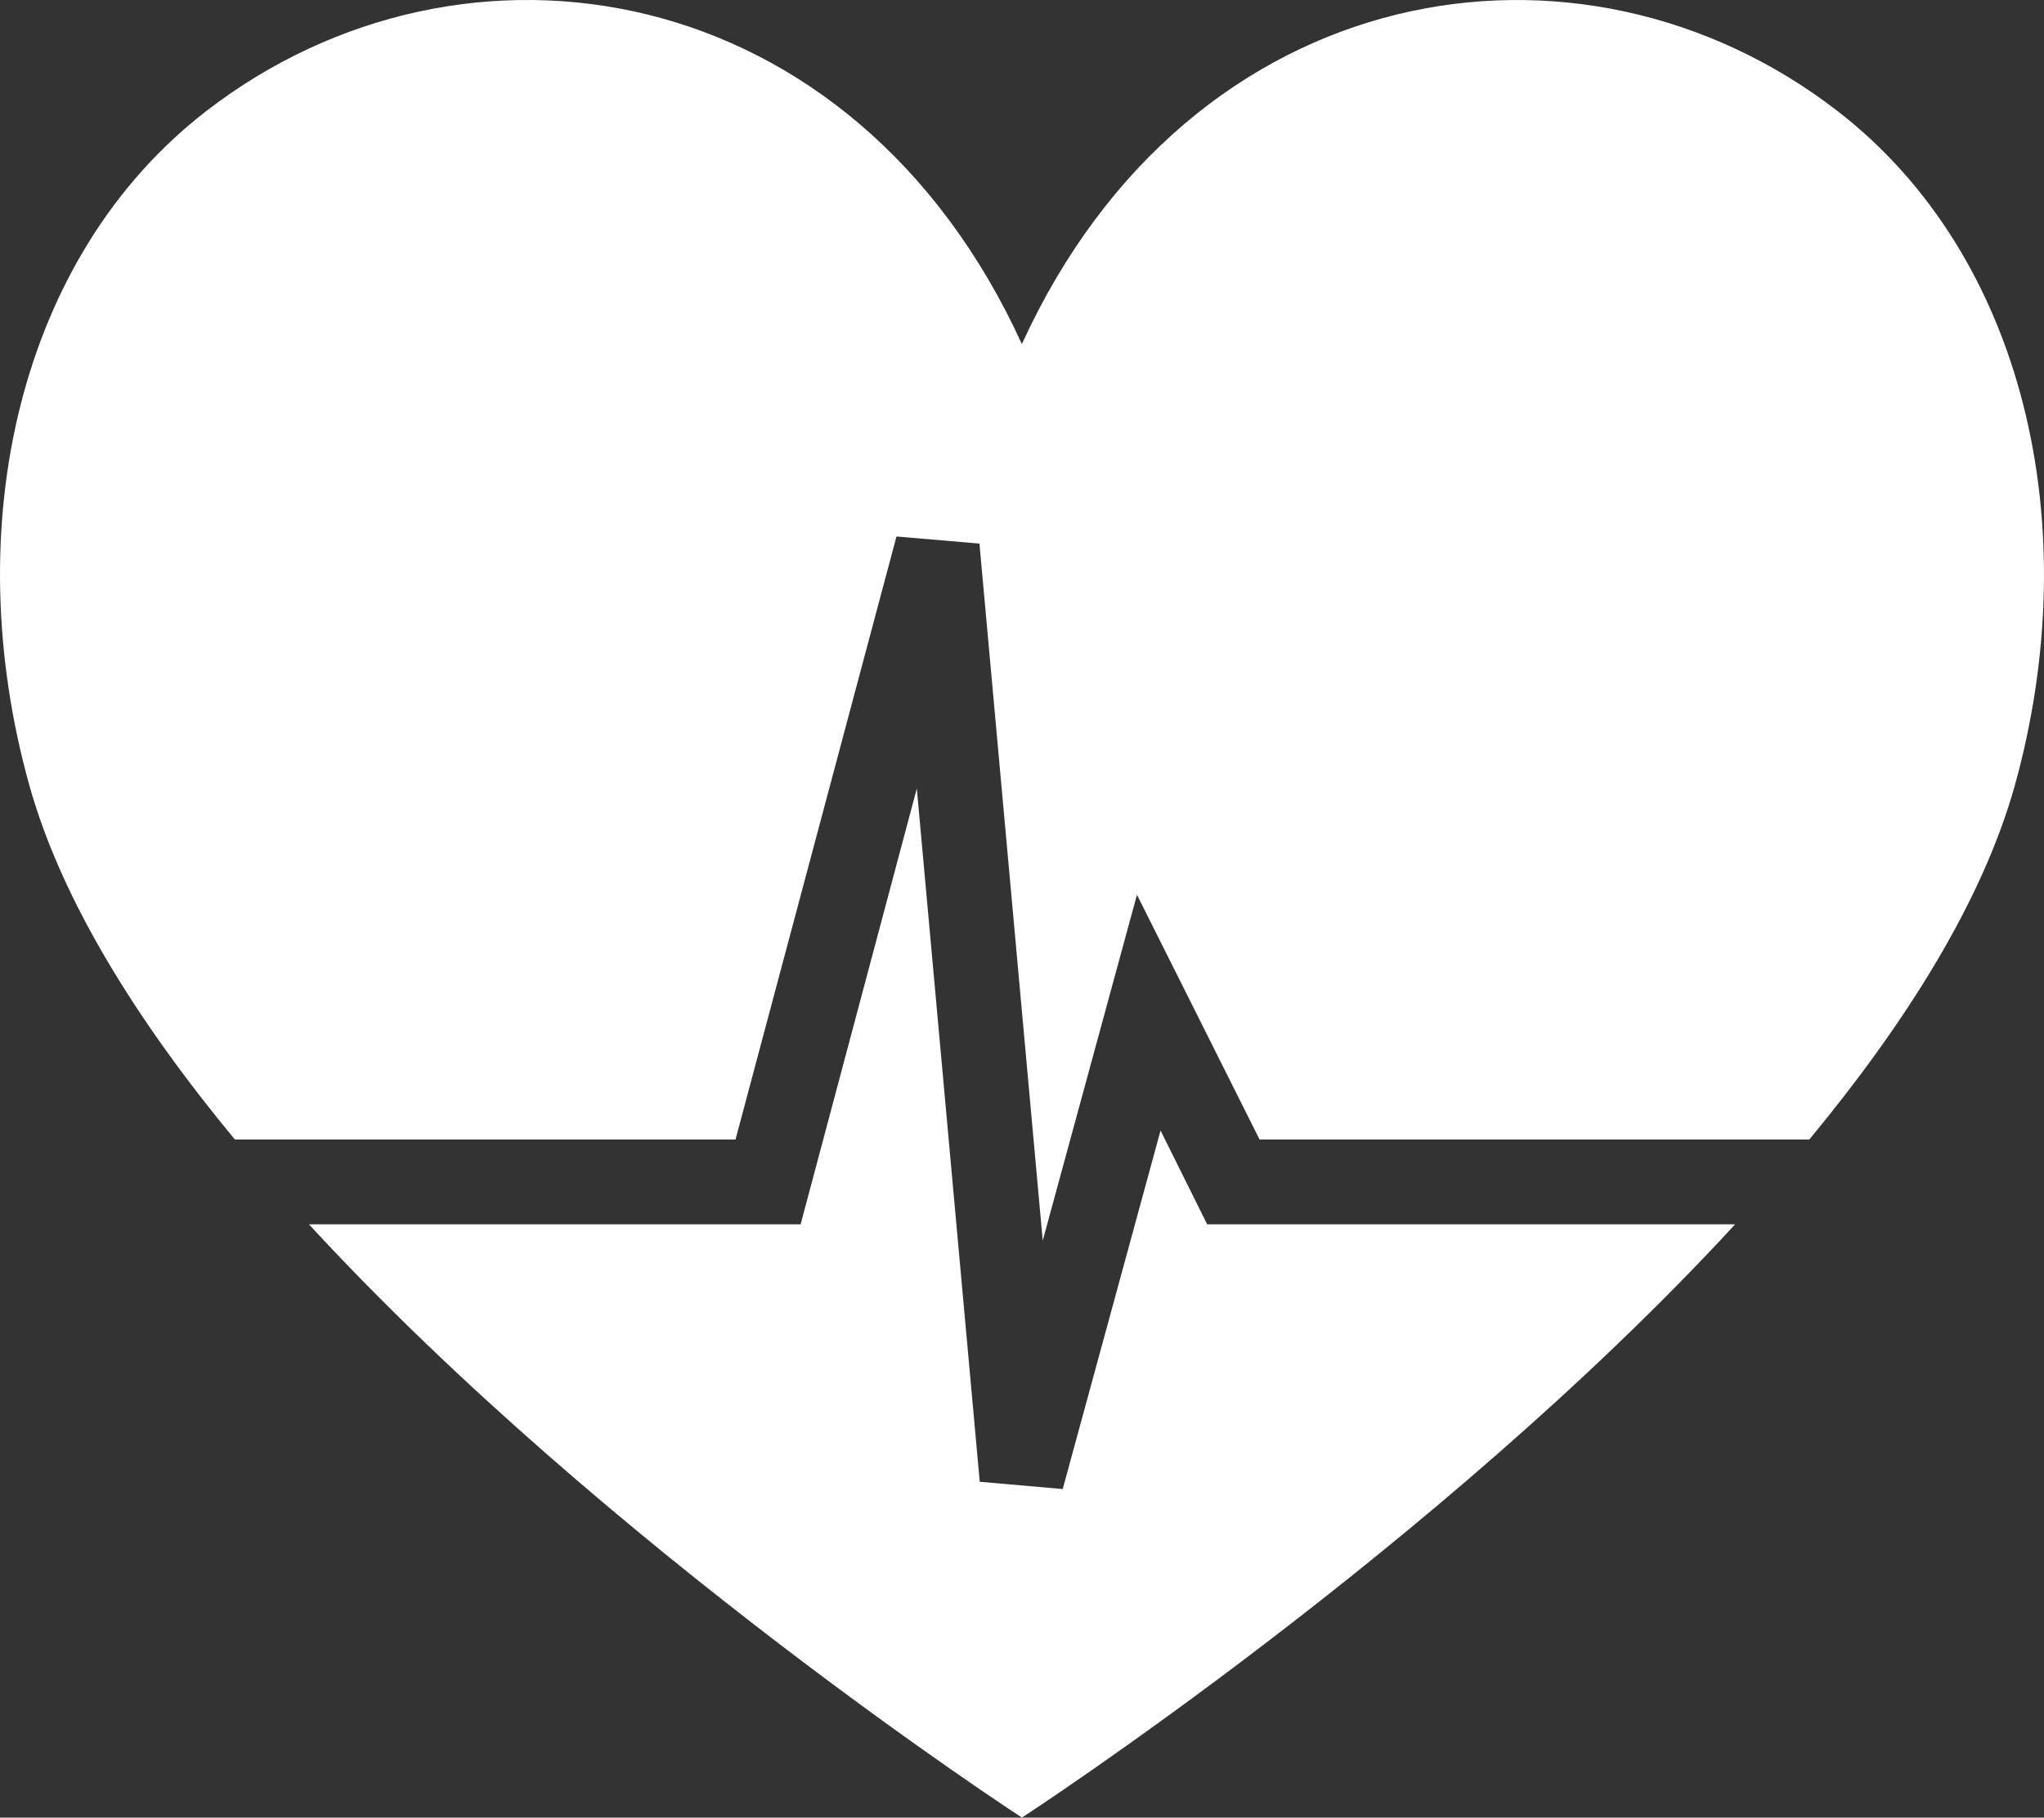
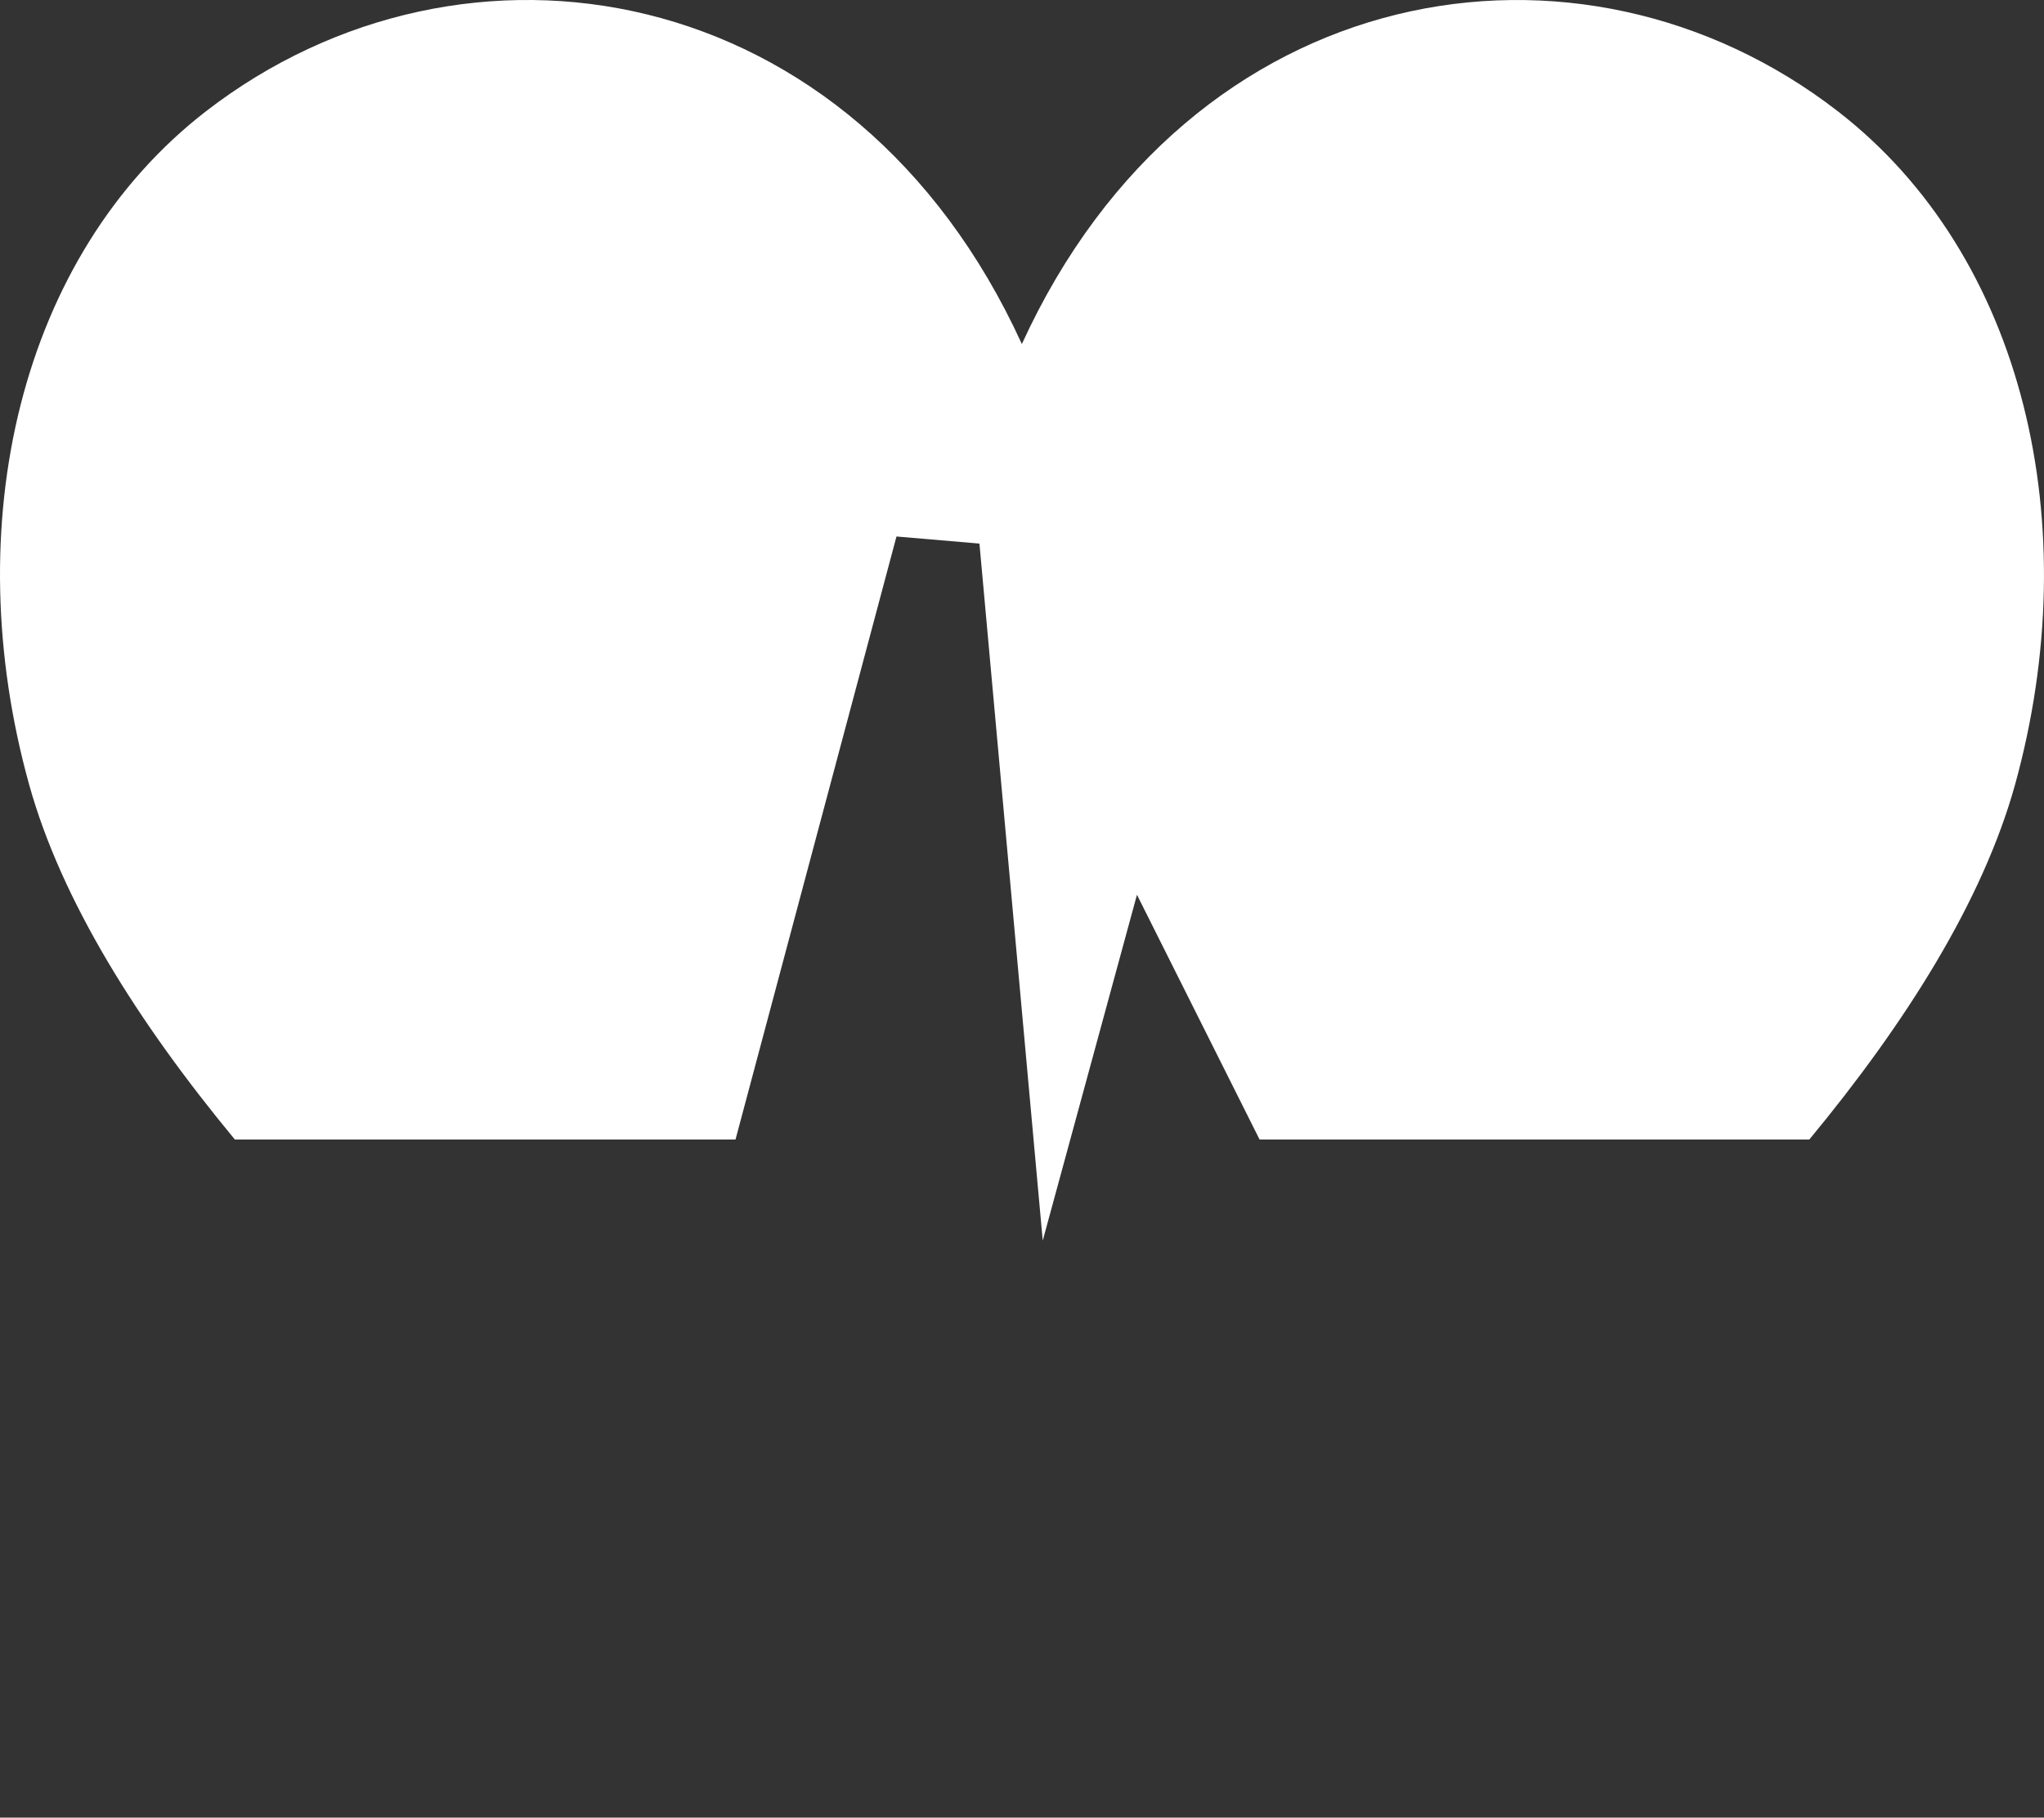
<svg xmlns="http://www.w3.org/2000/svg" version="1.1" id="Layer_1" x="0px" y="0px" width="67.461px" height="60px" viewBox="0 0 67.461 60" enable-background="new 0 0 67.461 60" xml:space="preserve">
  <rect x="0" y="0" width="67.461" height="60" fill="#333333" stroke="none" />
  <g>
    <path fill="#FFFFFF" d="M7.752,37.617h16.523l5.313-19.907l2.738,0.234l2.089,23.009l3.11-11.416l4.047,8.08h18.143   c3.194-3.861,5.721-7.873,6.79-11.712c2.361-8.542,0.325-17.458-5.854-22.236c-8.493-6.572-21.354-4.494-26.925,7.688   C28.163-0.825,15.312-2.904,6.805,3.668C0.628,8.446-1.41,17.363,0.963,25.905C2.033,29.745,4.558,33.756,7.752,37.617" />
-     <path fill="#FFFFFF" d="M39.842,40.416l-1.539-3.096l-3.229,11.834l-2.738-0.24L30.259,26.03l-3.835,14.386H10.197   C20.03,51.096,33.728,60,33.728,60s13.703-8.904,23.539-19.584H39.842z" />
  </g>
</svg>